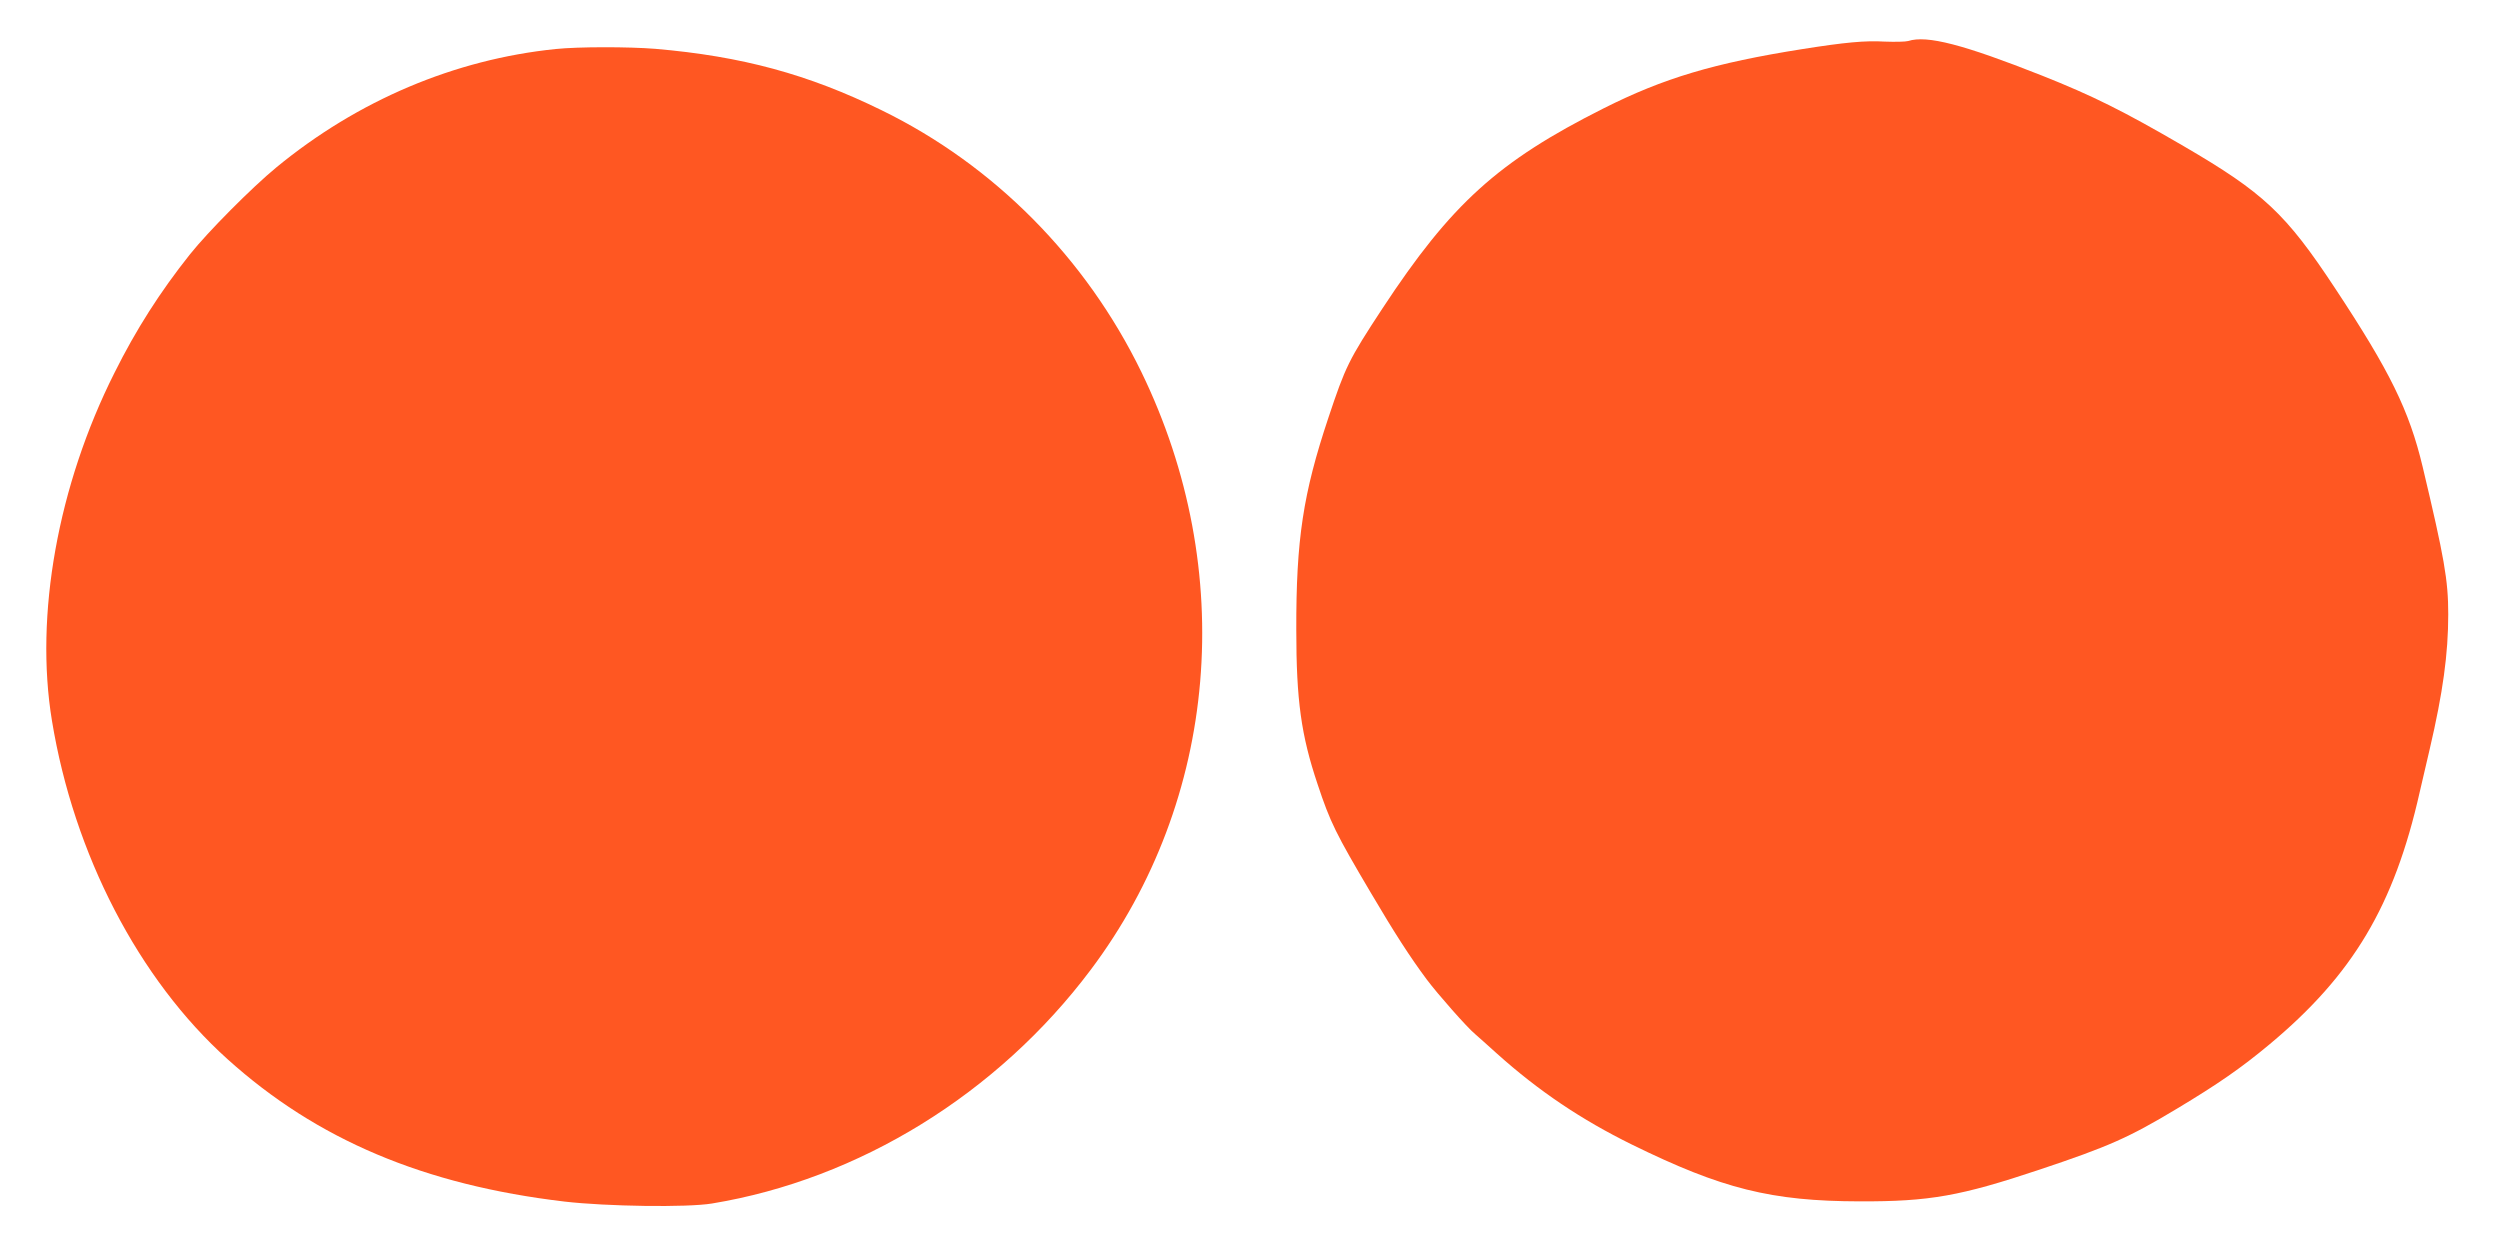
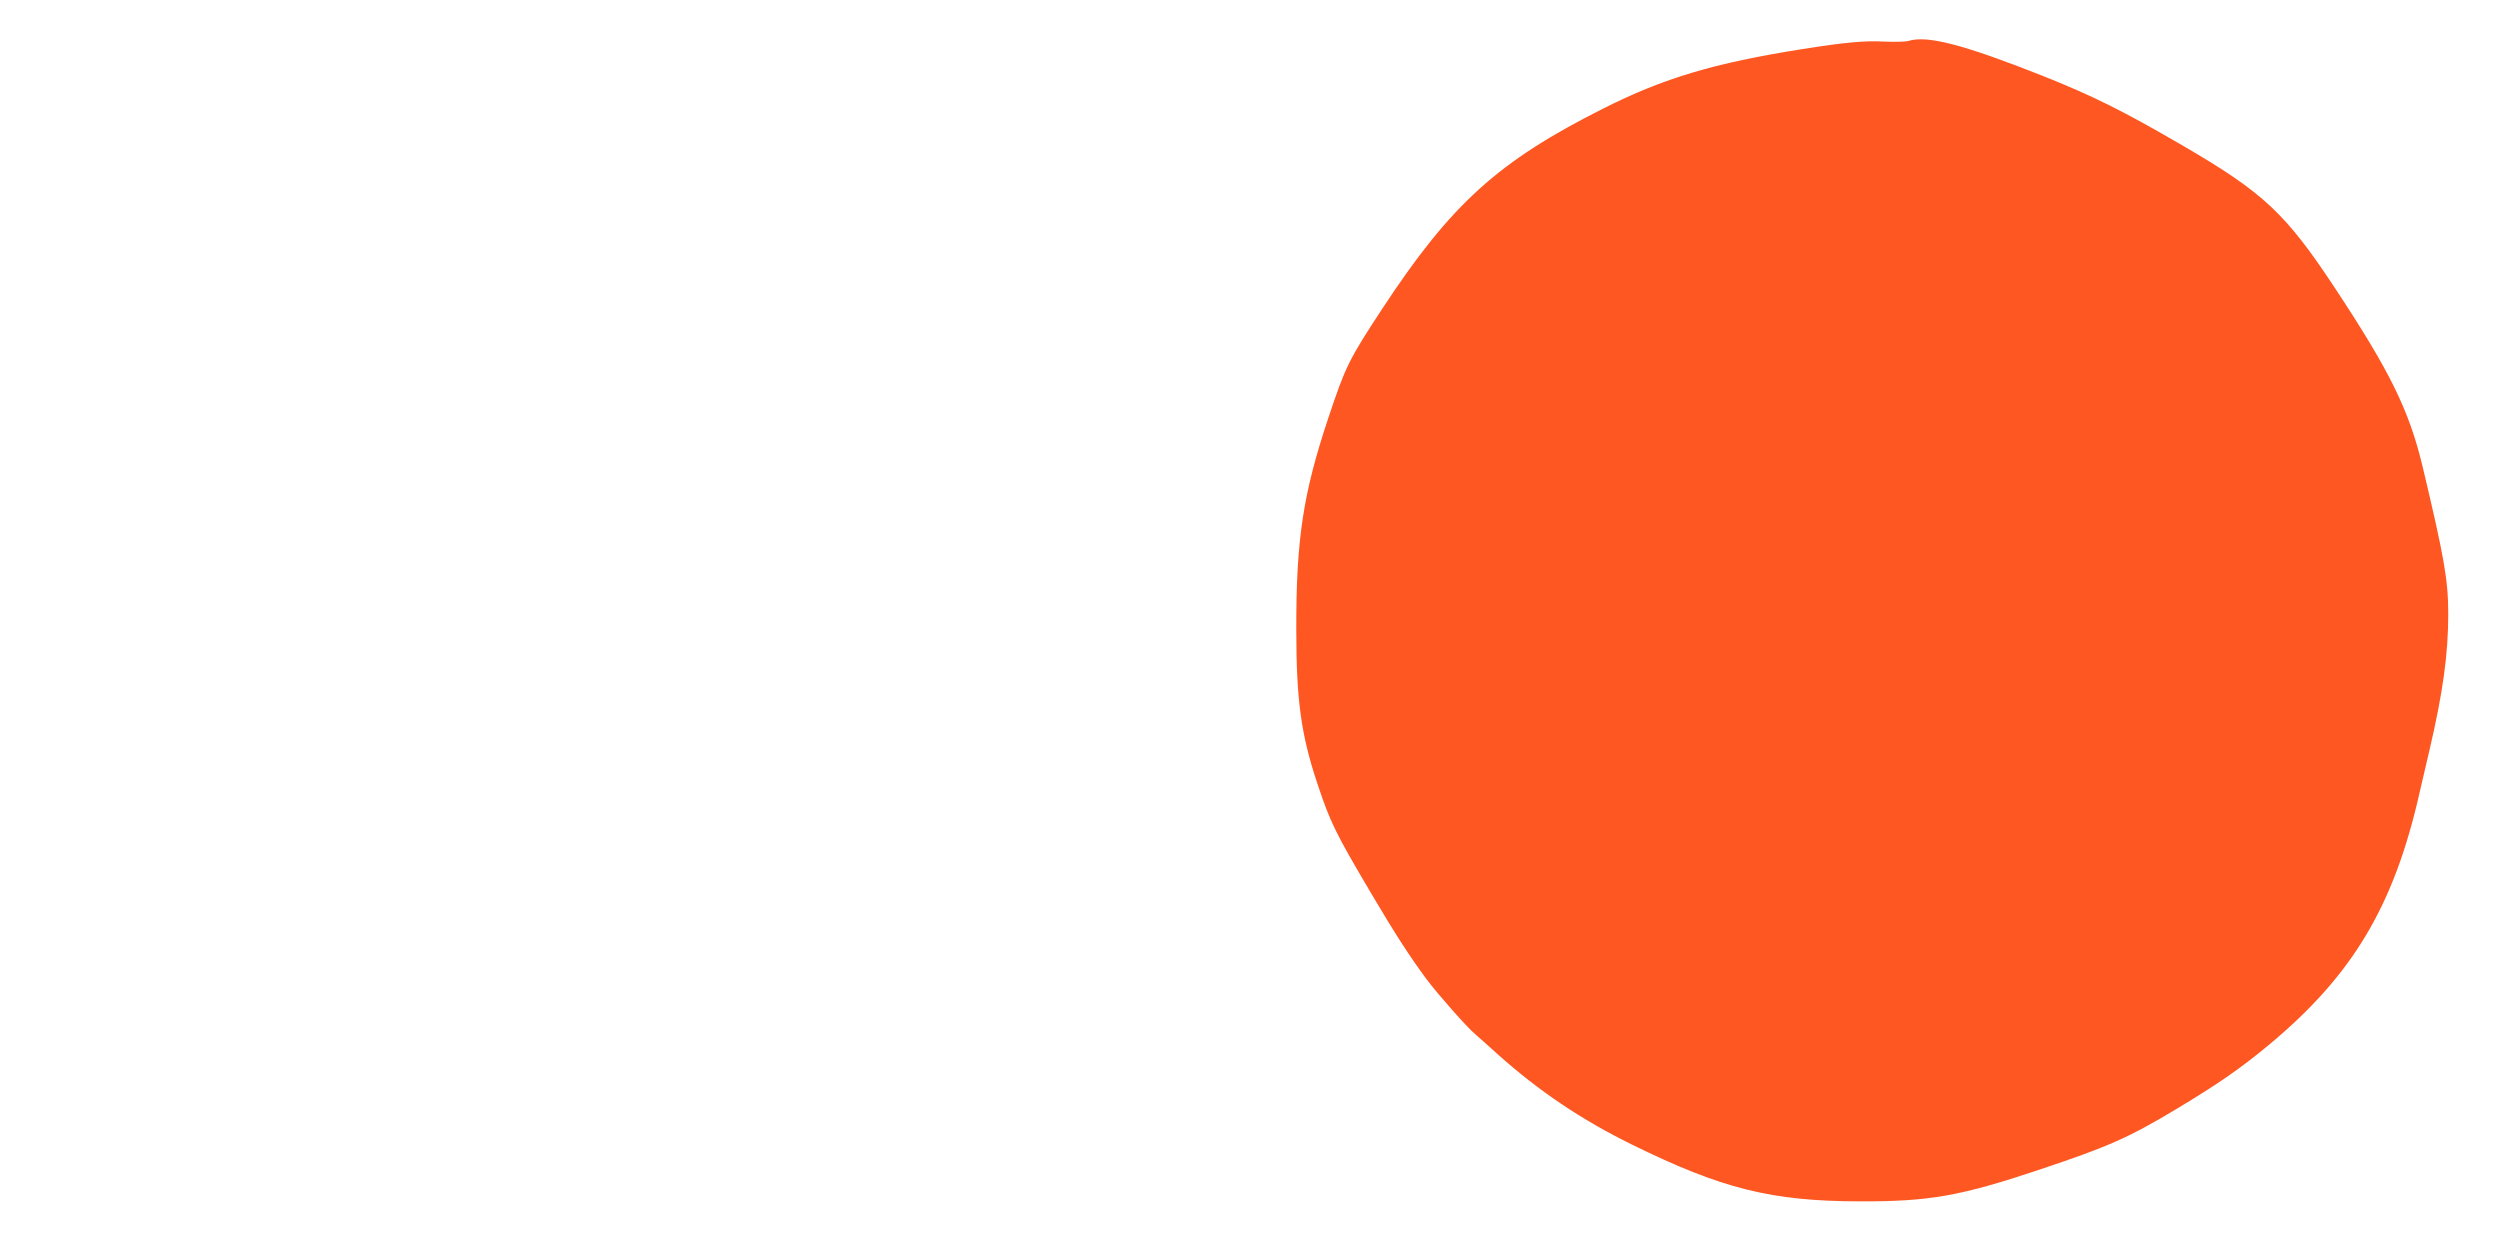
<svg xmlns="http://www.w3.org/2000/svg" version="1.0" width="1280pt" height="641pt" viewBox="0 0 1280 641" preserveAspectRatio="xMidYMid meet">
  <g transform="translate(0,641) scale(0.1,-0.1)" fill="#ff5722" stroke="none">
    <path d="M9770 6200 c-14 -4 -68 -5 -121 -3 -99 6 -204 -4 -419 -38 -455 -72 -712 -149 -1020 -304 -541 -272 -780 -489 -1133 -1026 -172 -262 -188 -295 -276 -559 -129 -387 -165 -621 -164 -1085 0 -361 25 -540 109 -790 65 -196 93 -252 272 -555 122 -207 202 -331 287 -445 56 -75 208 -247 247 -279 12 -11 64 -56 113 -101 213 -191 432 -338 690 -465 462 -227 714 -290 1167 -291 358 -1 515 27 922 163 350 117 455 163 701 311 210 126 330 209 475 330 427 356 638 710 769 1292 12 50 34 148 51 219 68 291 95 489 95 691 0 175 -20 288 -131 755 -69 289 -168 490 -449 915 -252 382 -365 488 -775 727 -309 180 -466 258 -725 361 -402 159 -589 208 -685 177z" />
-     <path d="M2845 6159 c-518 -53 -1013 -263 -1430 -606 -124 -102 -350 -329 -443 -446 -152 -191 -276 -385 -386 -606 -290 -577 -409 -1241 -320 -1781 112 -683 444 -1324 899 -1733 457 -412 1006 -644 1725 -729 215 -25 628 -31 755 -10 753 124 1463 562 1939 1196 655 871 754 2045 260 3061 -284 584 -754 1059 -1329 1340 -377 185 -717 277 -1160 315 -139 11 -394 11 -510 -1z" />
  </g>
</svg>